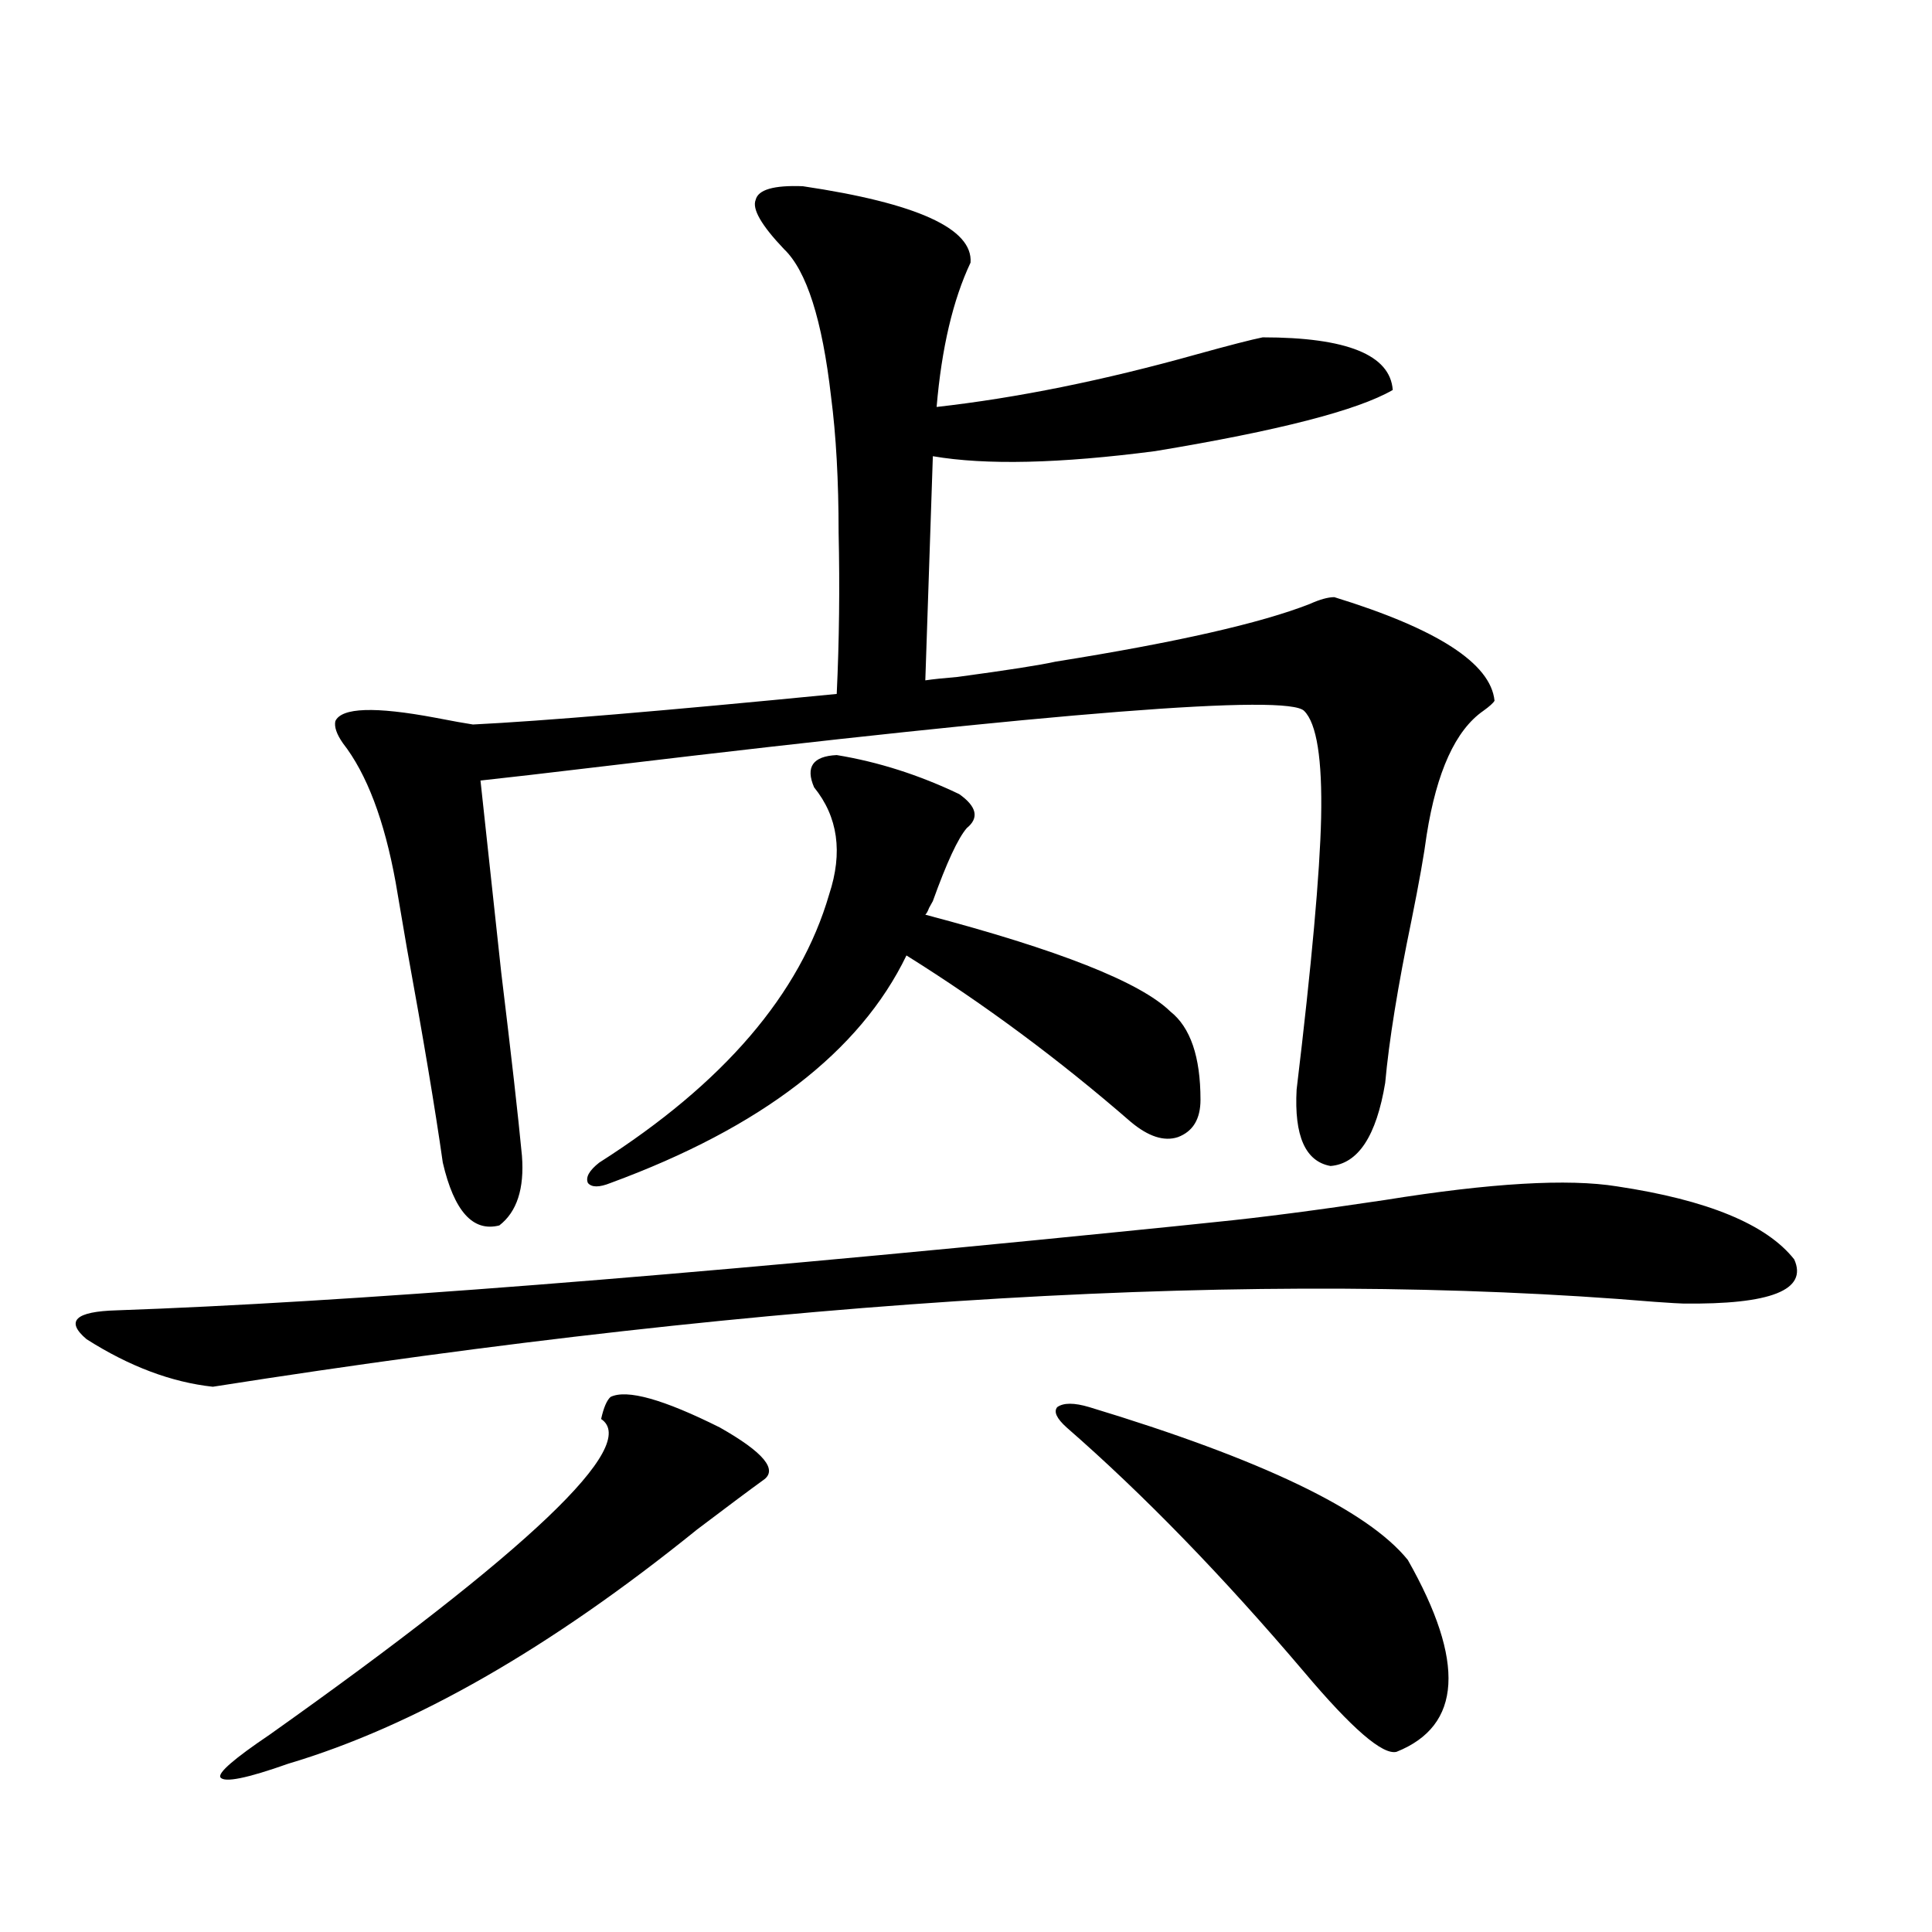
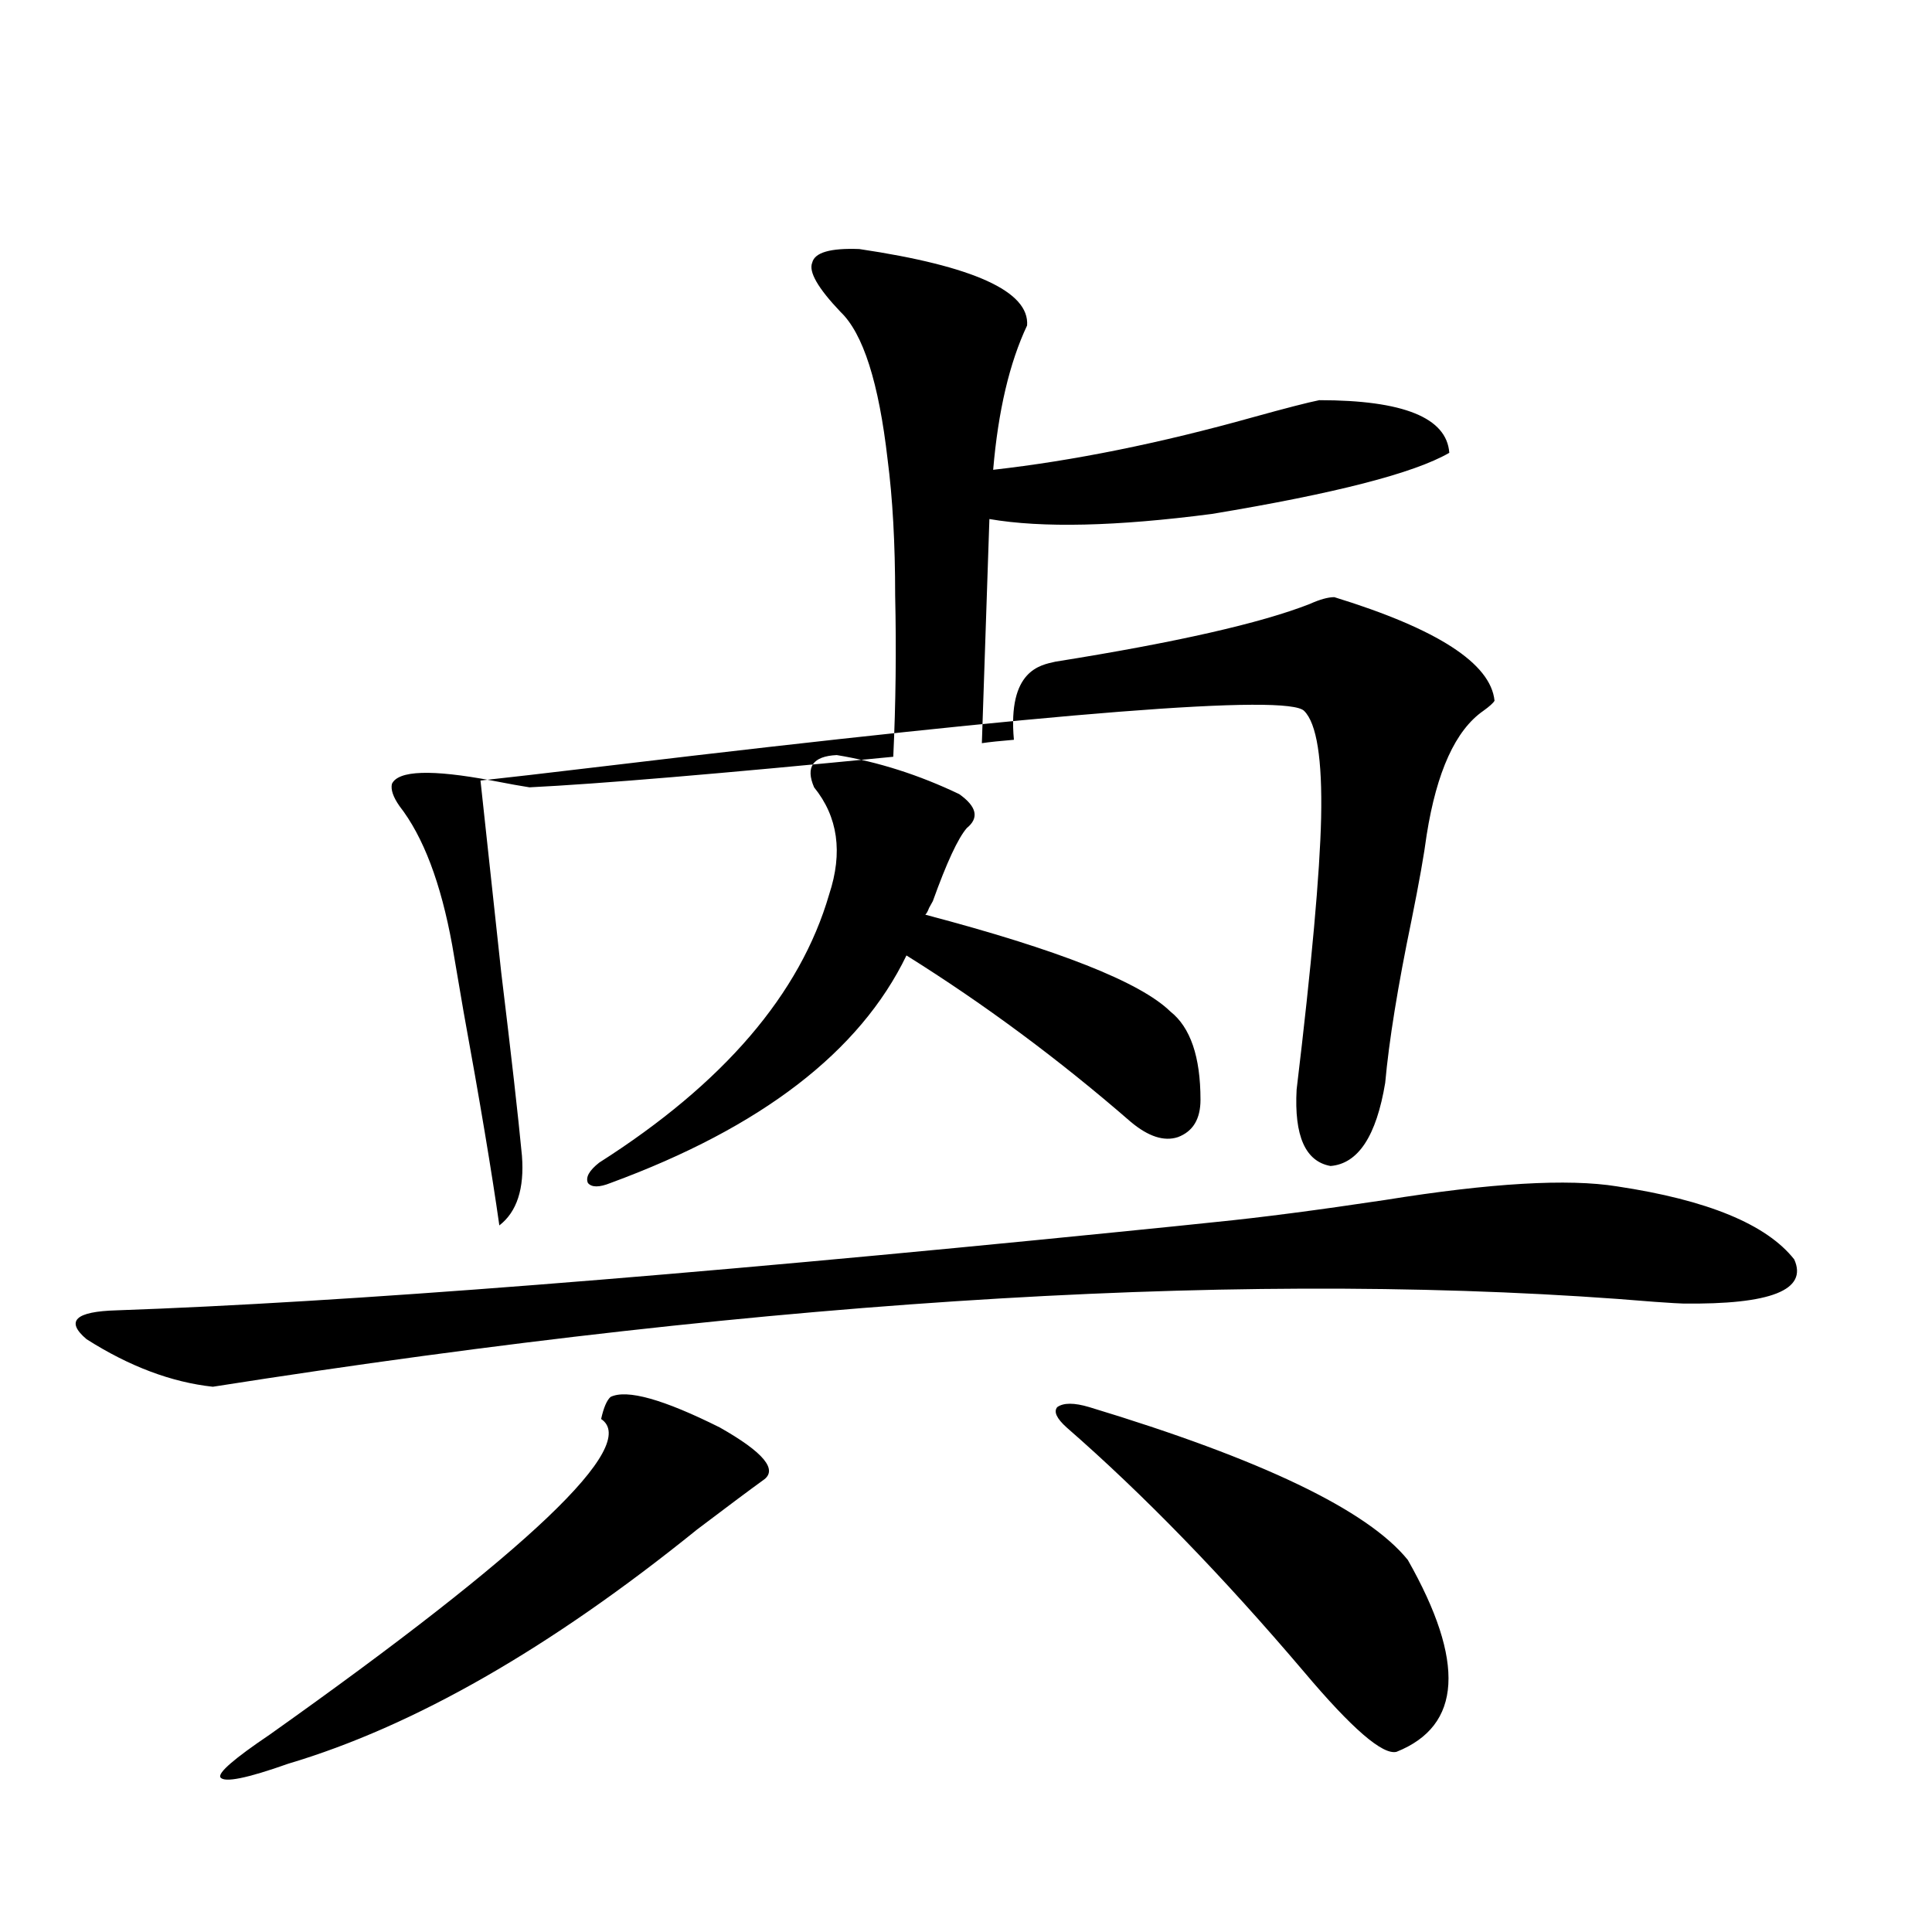
<svg xmlns="http://www.w3.org/2000/svg" version="1.1" id="图层_1" x="0px" y="0px" width="1000px" height="1000px" viewBox="0 0 1000 1000" enable-background="new 0 0 1000 1000" xml:space="preserve">
-   <path d="M629.18,632.523c23.414-2.334,52.682-6.152,87.803-11.426c54.633-8.789,94.632-11.123,119.997-7.031  c46.828,7.031,77.392,19.639,91.705,37.793c7.149,15.82-12.042,23.442-57.56,22.852c-1.311,0-6.188-0.288-14.634-0.879  c-202.922-16.987-451.696-2.334-746.323,43.945c-21.463-2.334-43.261-10.547-65.364-24.609  c-11.066-9.365-5.854-14.351,15.609-14.941c117.07-4.092,289.414-17.578,517.061-40.43  C600.888,635.463,618.113,633.705,629.18,632.523z M316.017,723.051c8.445-4.092,27.316,1.182,56.584,15.82  c22.759,12.896,30.243,21.973,22.438,27.246c-6.509,4.697-17.896,13.184-34.146,25.488  c-76.096,61.523-146.673,101.953-211.702,121.289c-21.463,7.608-33.17,9.957-35.121,7.031c-1.311-2.348,7.149-9.668,25.365-21.973  c134.631-95.498,191.855-149.99,171.703-163.477C312.435,728.627,314.065,724.809,316.017,723.051z M546.255,342.484  c62.438-9.956,106.339-19.912,131.704-29.883c5.198-2.334,9.421-3.516,12.683-3.516c53.322,16.411,80.974,34.277,82.925,53.613  c-0.655,1.182-2.606,2.939-5.854,5.273c-14.313,9.971-24.069,31.353-29.268,64.16c-1.311,9.971-3.902,24.609-7.805,43.945  c-7.164,34.58-11.707,62.705-13.658,84.375c-4.558,27.549-13.993,41.899-28.292,43.066c-13.018-2.334-18.871-15.518-17.561-39.551  c7.805-65.039,12.027-111.909,12.683-140.625c0.641-30.459-2.286-48.916-8.78-55.371c-8.46-8.789-127.802,0.591-358.04,28.125  c-34.48,4.106-57.239,6.743-68.291,7.91c2.592,24.033,6.174,57.129,10.731,99.316c5.198,42.778,8.78,74.419,10.731,94.922  c1.296,17.002-2.606,29.004-11.707,36.035c-13.658,3.516-23.414-7.319-29.268-32.52c-3.902-27.534-10.091-64.448-18.536-110.742  c-2.606-15.229-4.558-26.655-5.854-34.277c-5.854-32.217-14.969-56.25-27.316-72.07c-3.262-4.683-4.558-8.486-3.902-11.426  c3.247-7.031,20.487-7.607,51.706-1.758c9.101,1.758,15.609,2.939,19.512,3.516c35.762-1.758,98.534-7.031,188.288-15.82  c1.296-27.534,1.616-55.371,0.976-83.496c0-26.943-1.311-50.386-3.902-70.313c-4.558-39.839-12.683-65.327-24.39-76.465  c-11.707-12.305-16.585-20.791-14.634-25.488c1.296-5.273,9.421-7.607,24.39-7.031c59.176,8.789,88.123,21.973,86.827,39.551  c-9.115,19.336-14.969,44.248-17.561,74.707c41.615-4.683,86.492-13.76,134.631-27.246c16.905-4.683,28.292-7.607,34.146-8.789  c43.566,0,66.005,9.092,67.315,27.246c-18.216,10.547-59.19,21.094-122.924,31.641c-49.435,6.455-87.803,7.334-115.119,2.637  l-3.902,116.016c3.902-0.576,9.421-1.167,16.585-1.758C521.53,346.879,538.45,344.242,546.255,342.484z M433.087,390.824  c21.463,3.516,42.591,10.259,63.413,20.215c9.101,6.455,10.396,12.305,3.902,17.578c-4.558,5.273-10.411,17.881-17.561,37.793  c-0.655,1.182-1.311,2.349-1.951,3.516c-0.655,1.758-1.311,2.939-1.951,3.516c68.932,18.169,111.217,34.868,126.826,50.098  c10.396,8.213,15.609,23.442,15.609,45.703c0,9.971-3.902,16.411-11.707,19.336c-7.164,2.349-15.289-0.288-24.39-7.91  c-37.072-32.217-75.775-60.933-116.095-86.133c-24.069,49.81-75.12,89.072-153.167,117.773c-5.854,2.349-9.756,2.349-11.707,0  c-1.311-2.925,0.641-6.44,5.854-10.547c64.389-41.006,104.053-87.3,119.021-138.867c7.149-21.67,4.543-40.127-7.805-55.371  C416.822,396.977,420.725,391.415,433.087,390.824z M722.836,906.742c-7.164,1.758-23.094-12.016-47.804-41.309  c-42.285-49.795-83.26-91.982-122.924-126.563c-5.213-4.683-6.829-8.198-4.878-10.547c3.247-2.334,8.78-2.334,16.585,0  c89.099,26.958,144.052,53.325,164.874,79.102C758.598,860.16,756.646,893.257,722.836,906.742z" />
+   <path d="M629.18,632.523c23.414-2.334,52.682-6.152,87.803-11.426c54.633-8.789,94.632-11.123,119.997-7.031  c46.828,7.031,77.392,19.639,91.705,37.793c7.149,15.82-12.042,23.442-57.56,22.852c-1.311,0-6.188-0.288-14.634-0.879  c-202.922-16.987-451.696-2.334-746.323,43.945c-21.463-2.334-43.261-10.547-65.364-24.609  c-11.066-9.365-5.854-14.351,15.609-14.941c117.07-4.092,289.414-17.578,517.061-40.43  C600.888,635.463,618.113,633.705,629.18,632.523z M316.017,723.051c8.445-4.092,27.316,1.182,56.584,15.82  c22.759,12.896,30.243,21.973,22.438,27.246c-6.509,4.697-17.896,13.184-34.146,25.488  c-76.096,61.523-146.673,101.953-211.702,121.289c-21.463,7.608-33.17,9.957-35.121,7.031c-1.311-2.348,7.149-9.668,25.365-21.973  c134.631-95.498,191.855-149.99,171.703-163.477C312.435,728.627,314.065,724.809,316.017,723.051z M546.255,342.484  c62.438-9.956,106.339-19.912,131.704-29.883c5.198-2.334,9.421-3.516,12.683-3.516c53.322,16.411,80.974,34.277,82.925,53.613  c-0.655,1.182-2.606,2.939-5.854,5.273c-14.313,9.971-24.069,31.353-29.268,64.16c-1.311,9.971-3.902,24.609-7.805,43.945  c-7.164,34.58-11.707,62.705-13.658,84.375c-4.558,27.549-13.993,41.899-28.292,43.066c-13.018-2.334-18.871-15.518-17.561-39.551  c7.805-65.039,12.027-111.909,12.683-140.625c0.641-30.459-2.286-48.916-8.78-55.371c-8.46-8.789-127.802,0.591-358.04,28.125  c-34.48,4.106-57.239,6.743-68.291,7.91c2.592,24.033,6.174,57.129,10.731,99.316c5.198,42.778,8.78,74.419,10.731,94.922  c1.296,17.002-2.606,29.004-11.707,36.035c-3.902-27.534-10.091-64.448-18.536-110.742  c-2.606-15.229-4.558-26.655-5.854-34.277c-5.854-32.217-14.969-56.25-27.316-72.07c-3.262-4.683-4.558-8.486-3.902-11.426  c3.247-7.031,20.487-7.607,51.706-1.758c9.101,1.758,15.609,2.939,19.512,3.516c35.762-1.758,98.534-7.031,188.288-15.82  c1.296-27.534,1.616-55.371,0.976-83.496c0-26.943-1.311-50.386-3.902-70.313c-4.558-39.839-12.683-65.327-24.39-76.465  c-11.707-12.305-16.585-20.791-14.634-25.488c1.296-5.273,9.421-7.607,24.39-7.031c59.176,8.789,88.123,21.973,86.827,39.551  c-9.115,19.336-14.969,44.248-17.561,74.707c41.615-4.683,86.492-13.76,134.631-27.246c16.905-4.683,28.292-7.607,34.146-8.789  c43.566,0,66.005,9.092,67.315,27.246c-18.216,10.547-59.19,21.094-122.924,31.641c-49.435,6.455-87.803,7.334-115.119,2.637  l-3.902,116.016c3.902-0.576,9.421-1.167,16.585-1.758C521.53,346.879,538.45,344.242,546.255,342.484z M433.087,390.824  c21.463,3.516,42.591,10.259,63.413,20.215c9.101,6.455,10.396,12.305,3.902,17.578c-4.558,5.273-10.411,17.881-17.561,37.793  c-0.655,1.182-1.311,2.349-1.951,3.516c-0.655,1.758-1.311,2.939-1.951,3.516c68.932,18.169,111.217,34.868,126.826,50.098  c10.396,8.213,15.609,23.442,15.609,45.703c0,9.971-3.902,16.411-11.707,19.336c-7.164,2.349-15.289-0.288-24.39-7.91  c-37.072-32.217-75.775-60.933-116.095-86.133c-24.069,49.81-75.12,89.072-153.167,117.773c-5.854,2.349-9.756,2.349-11.707,0  c-1.311-2.925,0.641-6.44,5.854-10.547c64.389-41.006,104.053-87.3,119.021-138.867c7.149-21.67,4.543-40.127-7.805-55.371  C416.822,396.977,420.725,391.415,433.087,390.824z M722.836,906.742c-7.164,1.758-23.094-12.016-47.804-41.309  c-42.285-49.795-83.26-91.982-122.924-126.563c-5.213-4.683-6.829-8.198-4.878-10.547c3.247-2.334,8.78-2.334,16.585,0  c89.099,26.958,144.052,53.325,164.874,79.102C758.598,860.16,756.646,893.257,722.836,906.742z" />
</svg>